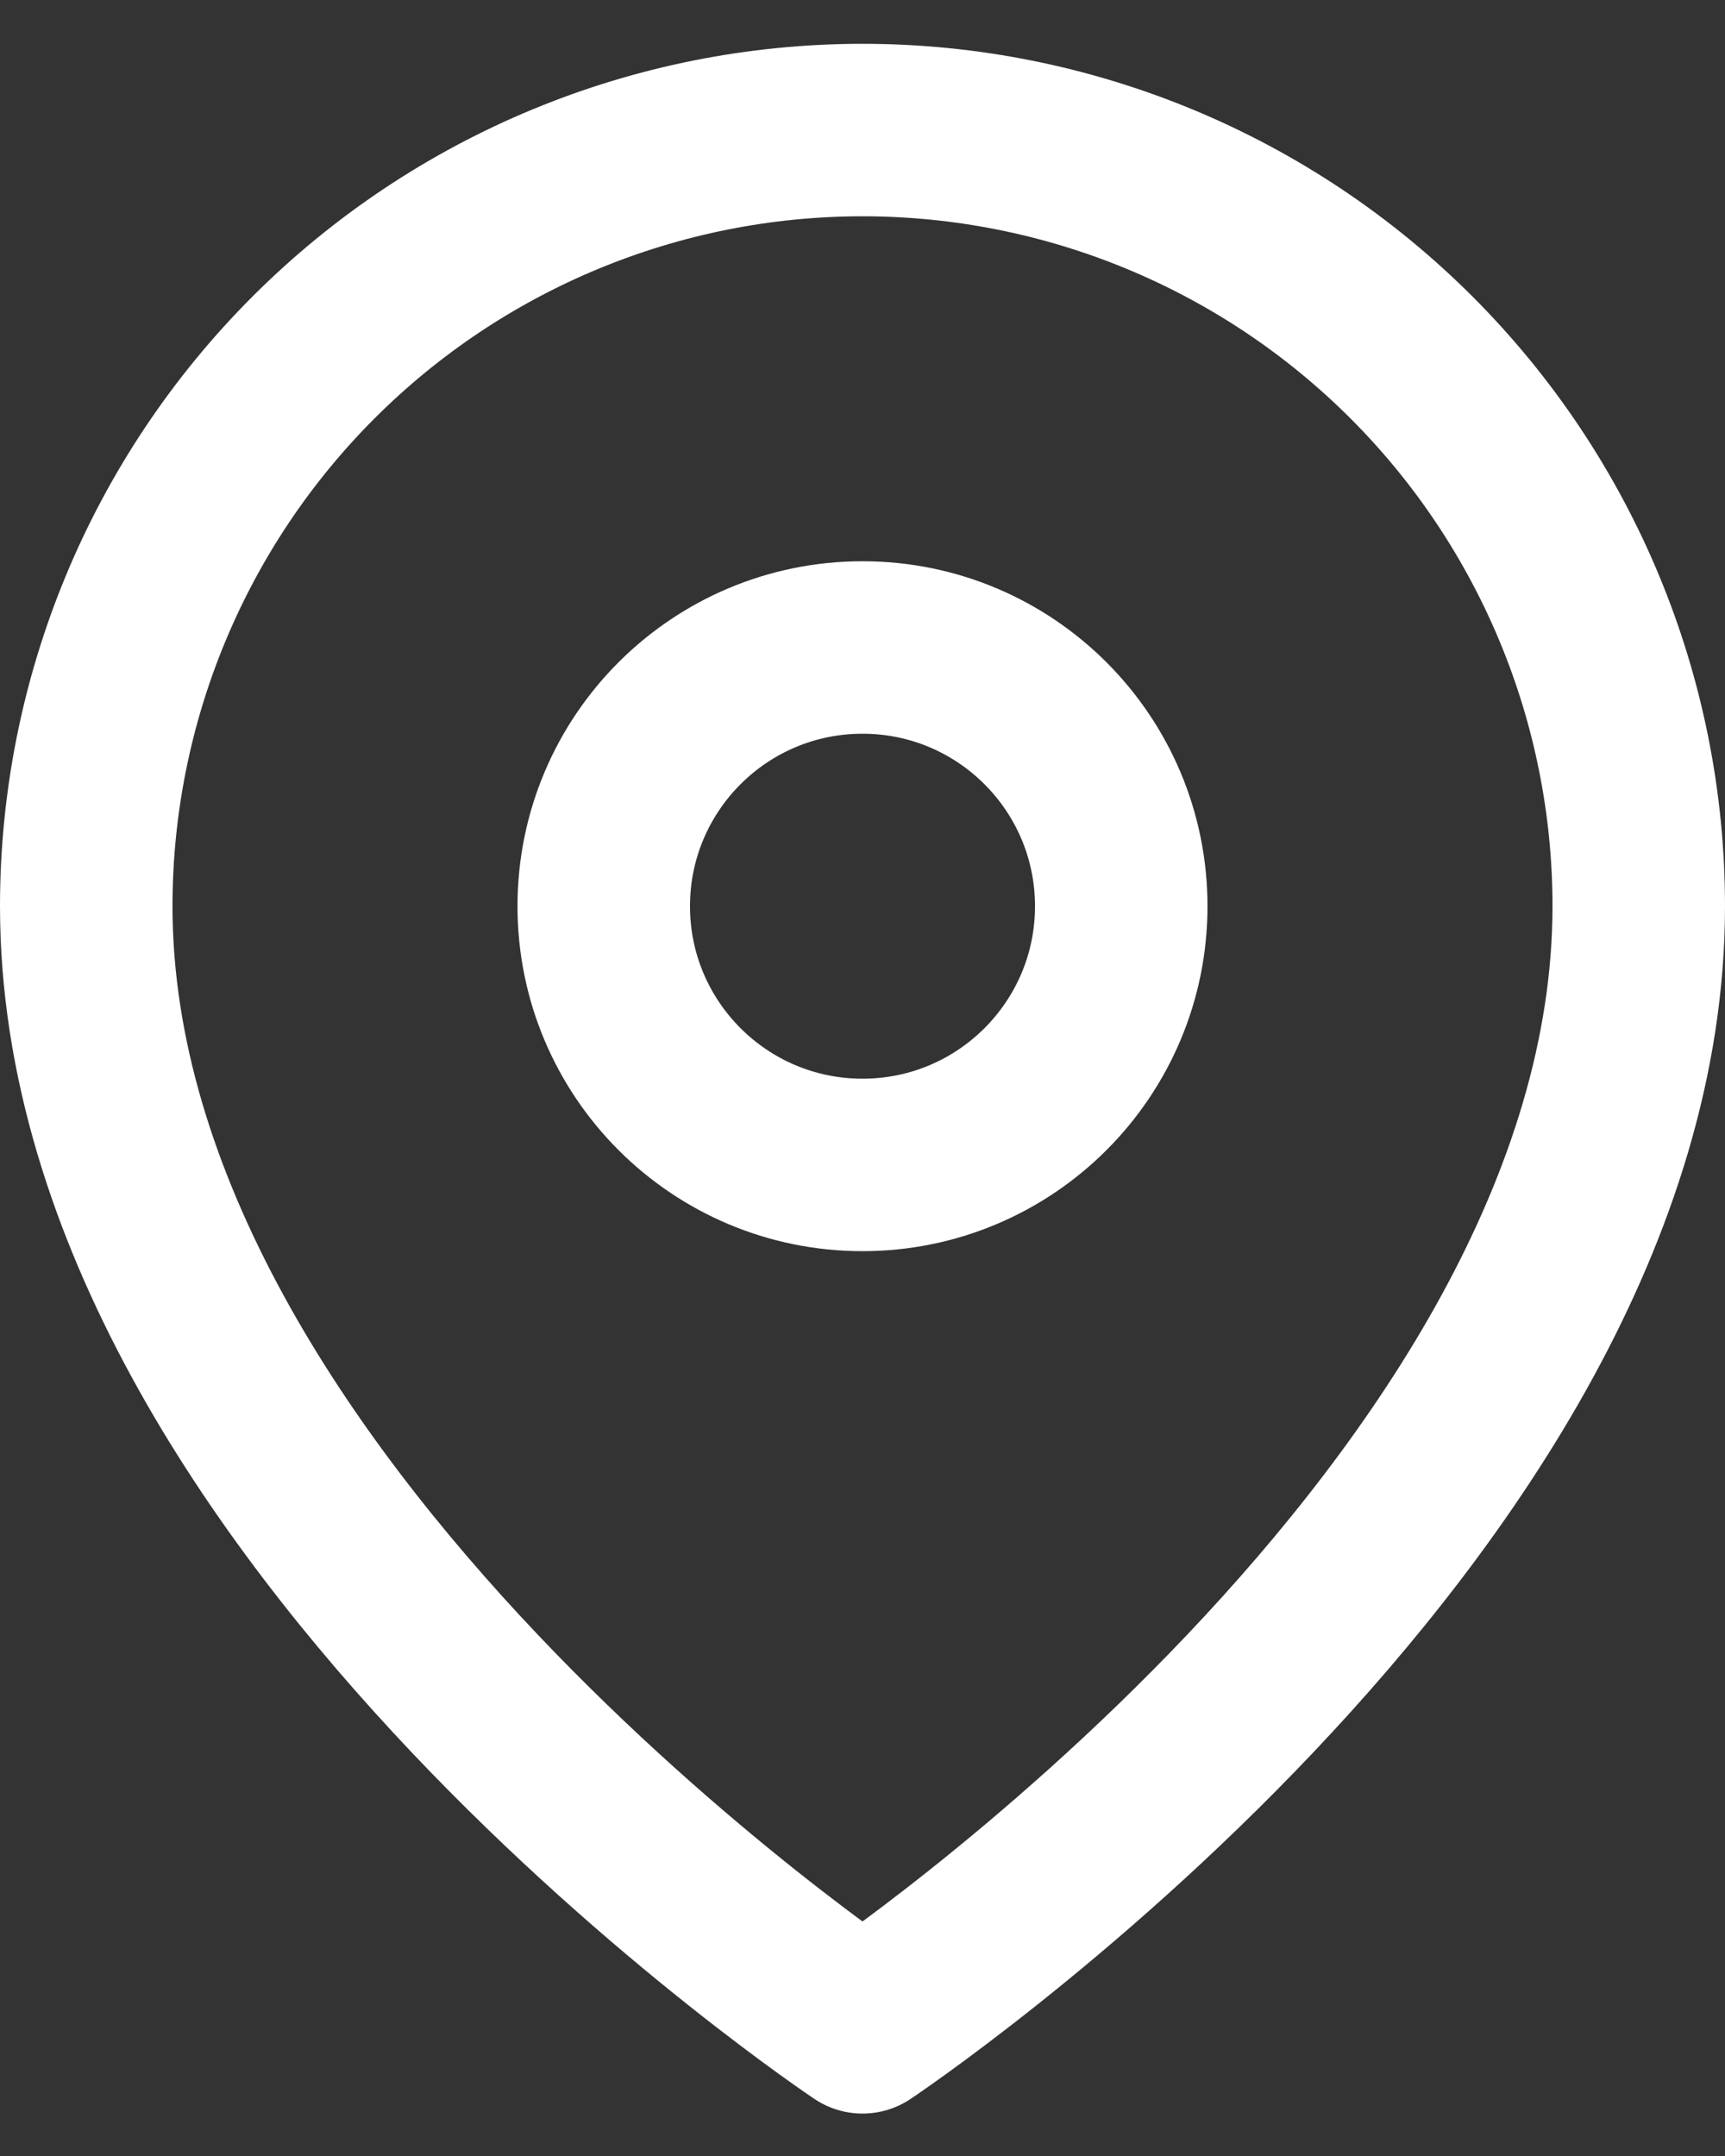
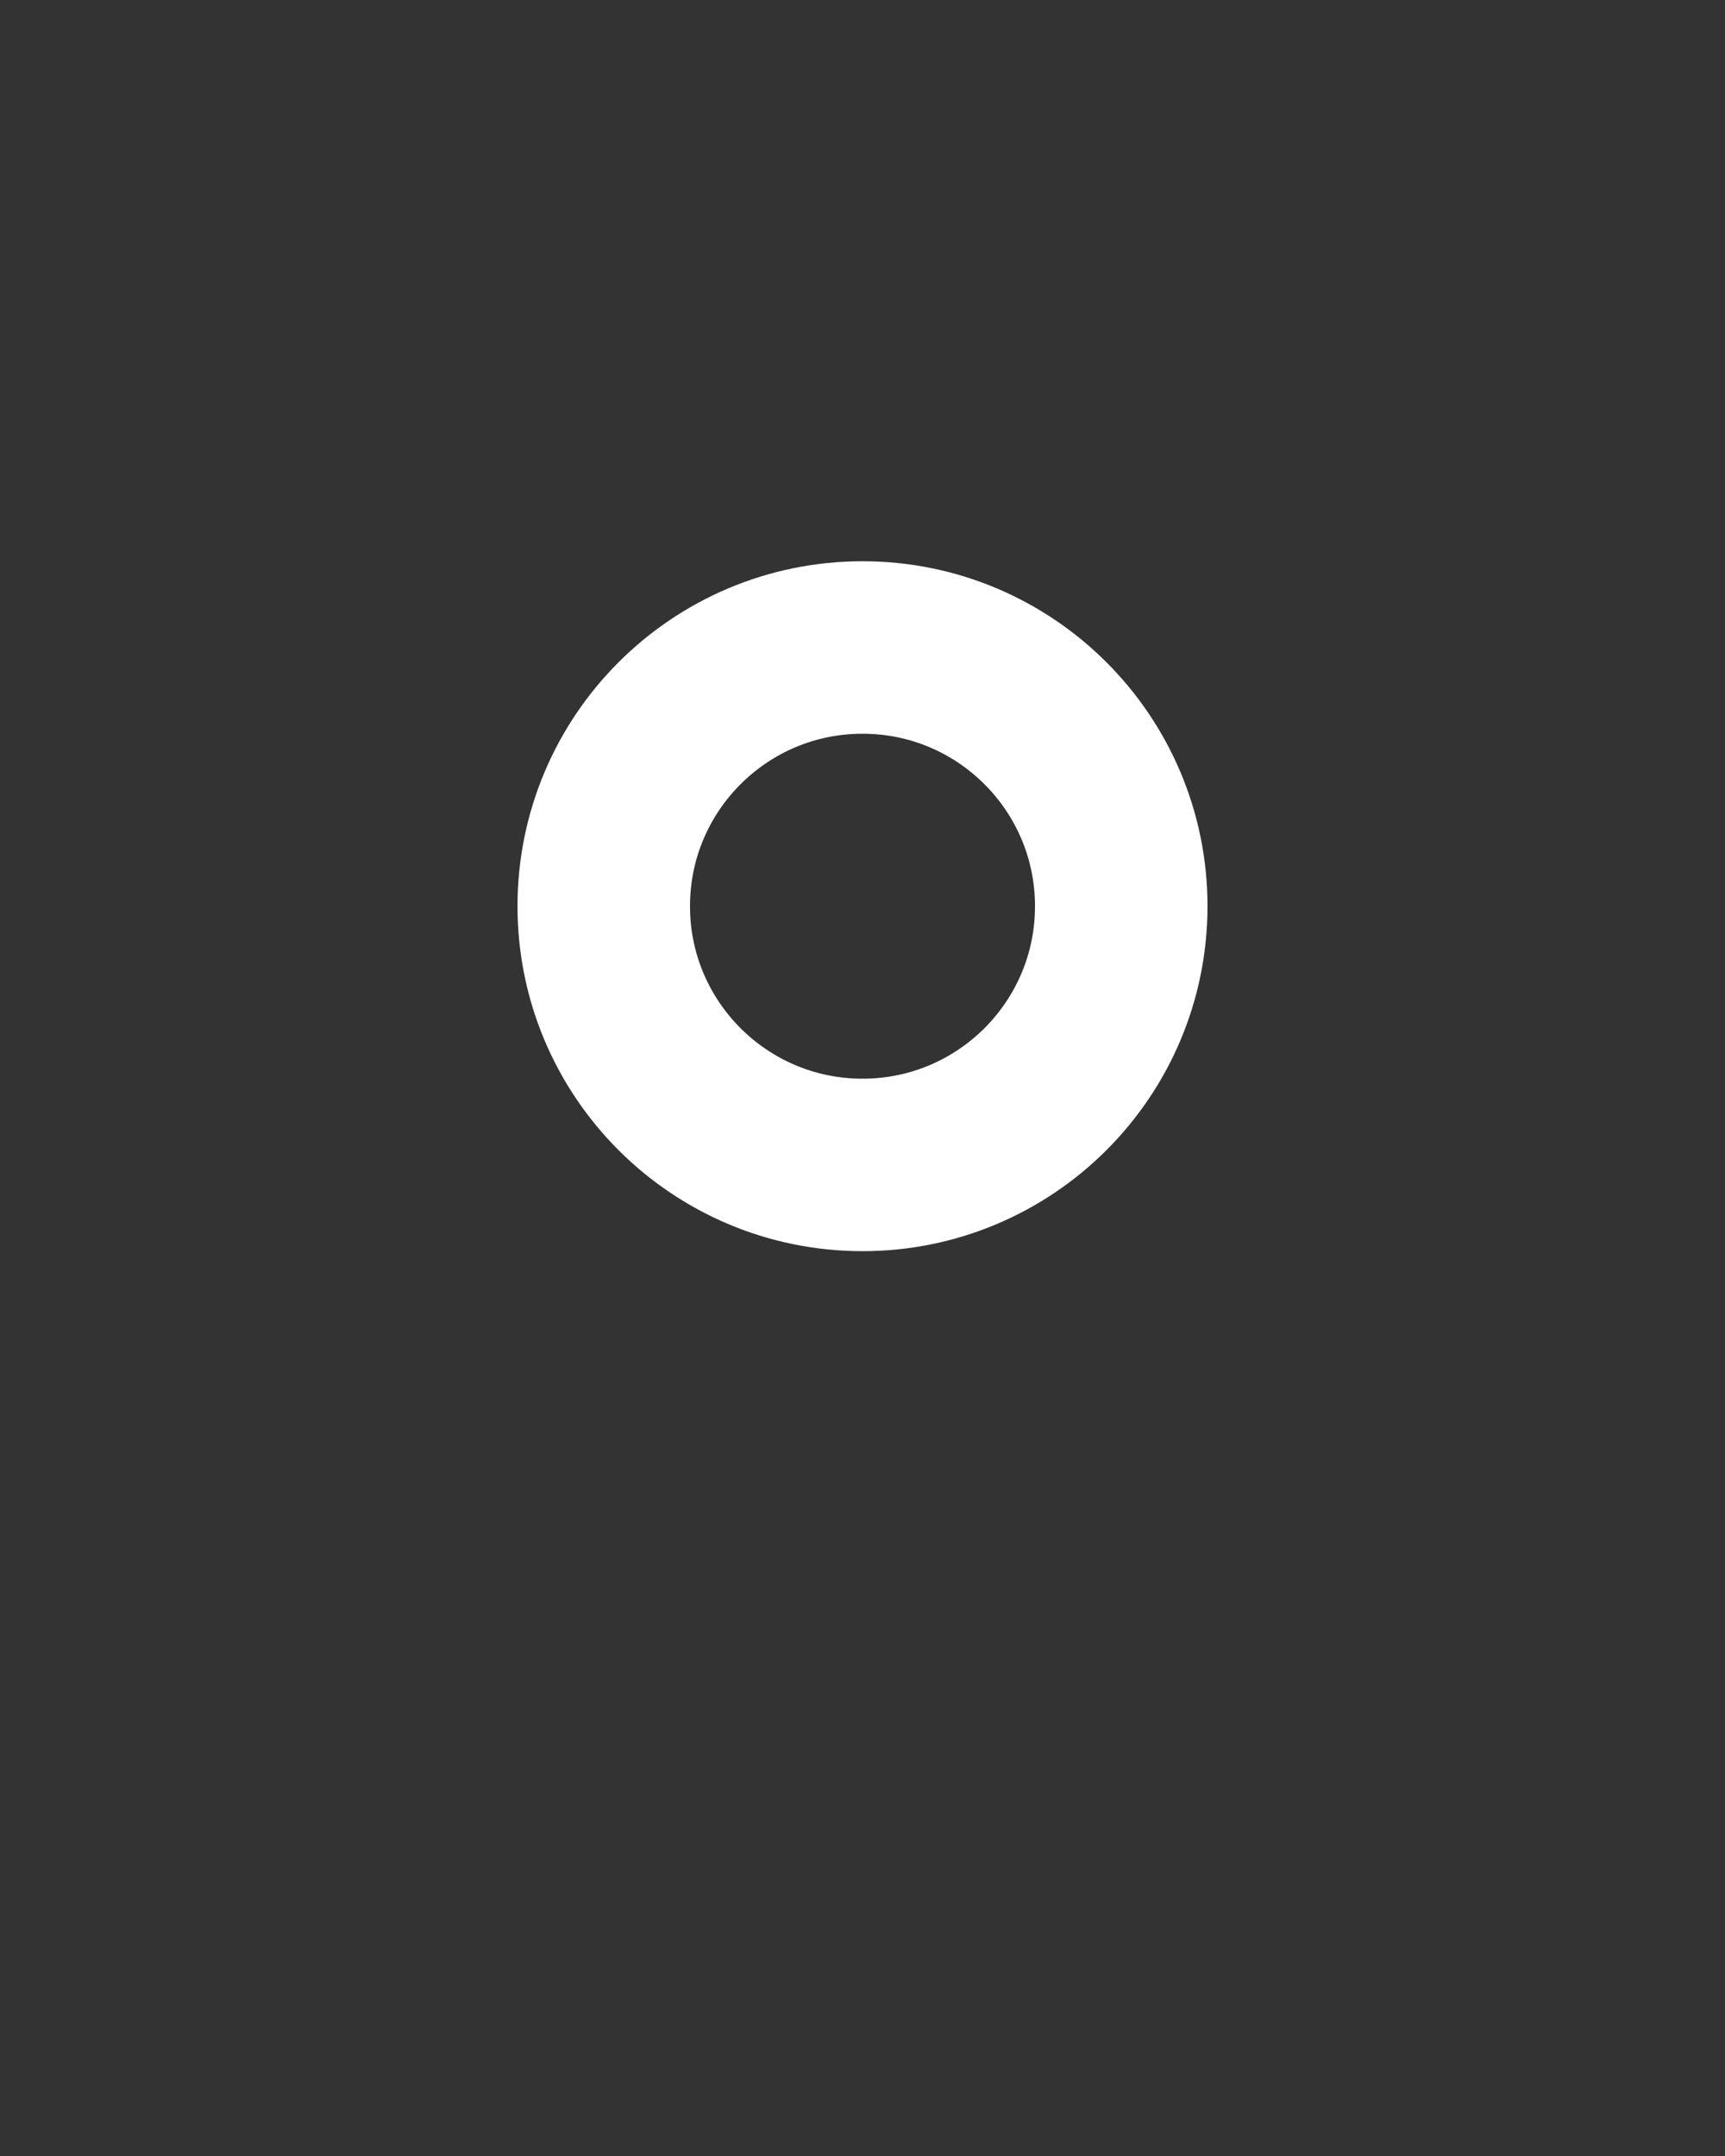
<svg xmlns="http://www.w3.org/2000/svg" width="20" height="25" viewBox="0 0 20 25" fill="none">
  <rect x="0" y="0" width="20" height="25" fill="#333333" stroke="none" />
  <g id="icon/loactaion">
-     <path id="Vector" d="M19 10.508C19 17.508 10 23.508 10 23.508C10 23.508 1 17.508 1 10.508C1 8.121 1.948 5.832 3.636 4.144C5.324 2.456 7.613 1.508 10 1.508C12.387 1.508 14.676 2.456 16.364 4.144C18.052 5.832 19 8.121 19 10.508Z" stroke="white" stroke-width="2" stroke-linecap="round" stroke-linejoin="round" />
    <path id="Vector_2" d="M10 13.508C11.657 13.508 13 12.165 13 10.508C13 8.851 11.657 7.508 10 7.508C8.343 7.508 7 8.851 7 10.508C7 12.165 8.343 13.508 10 13.508Z" stroke="white" stroke-width="2" stroke-linecap="round" stroke-linejoin="round" />
  </g>
</svg>